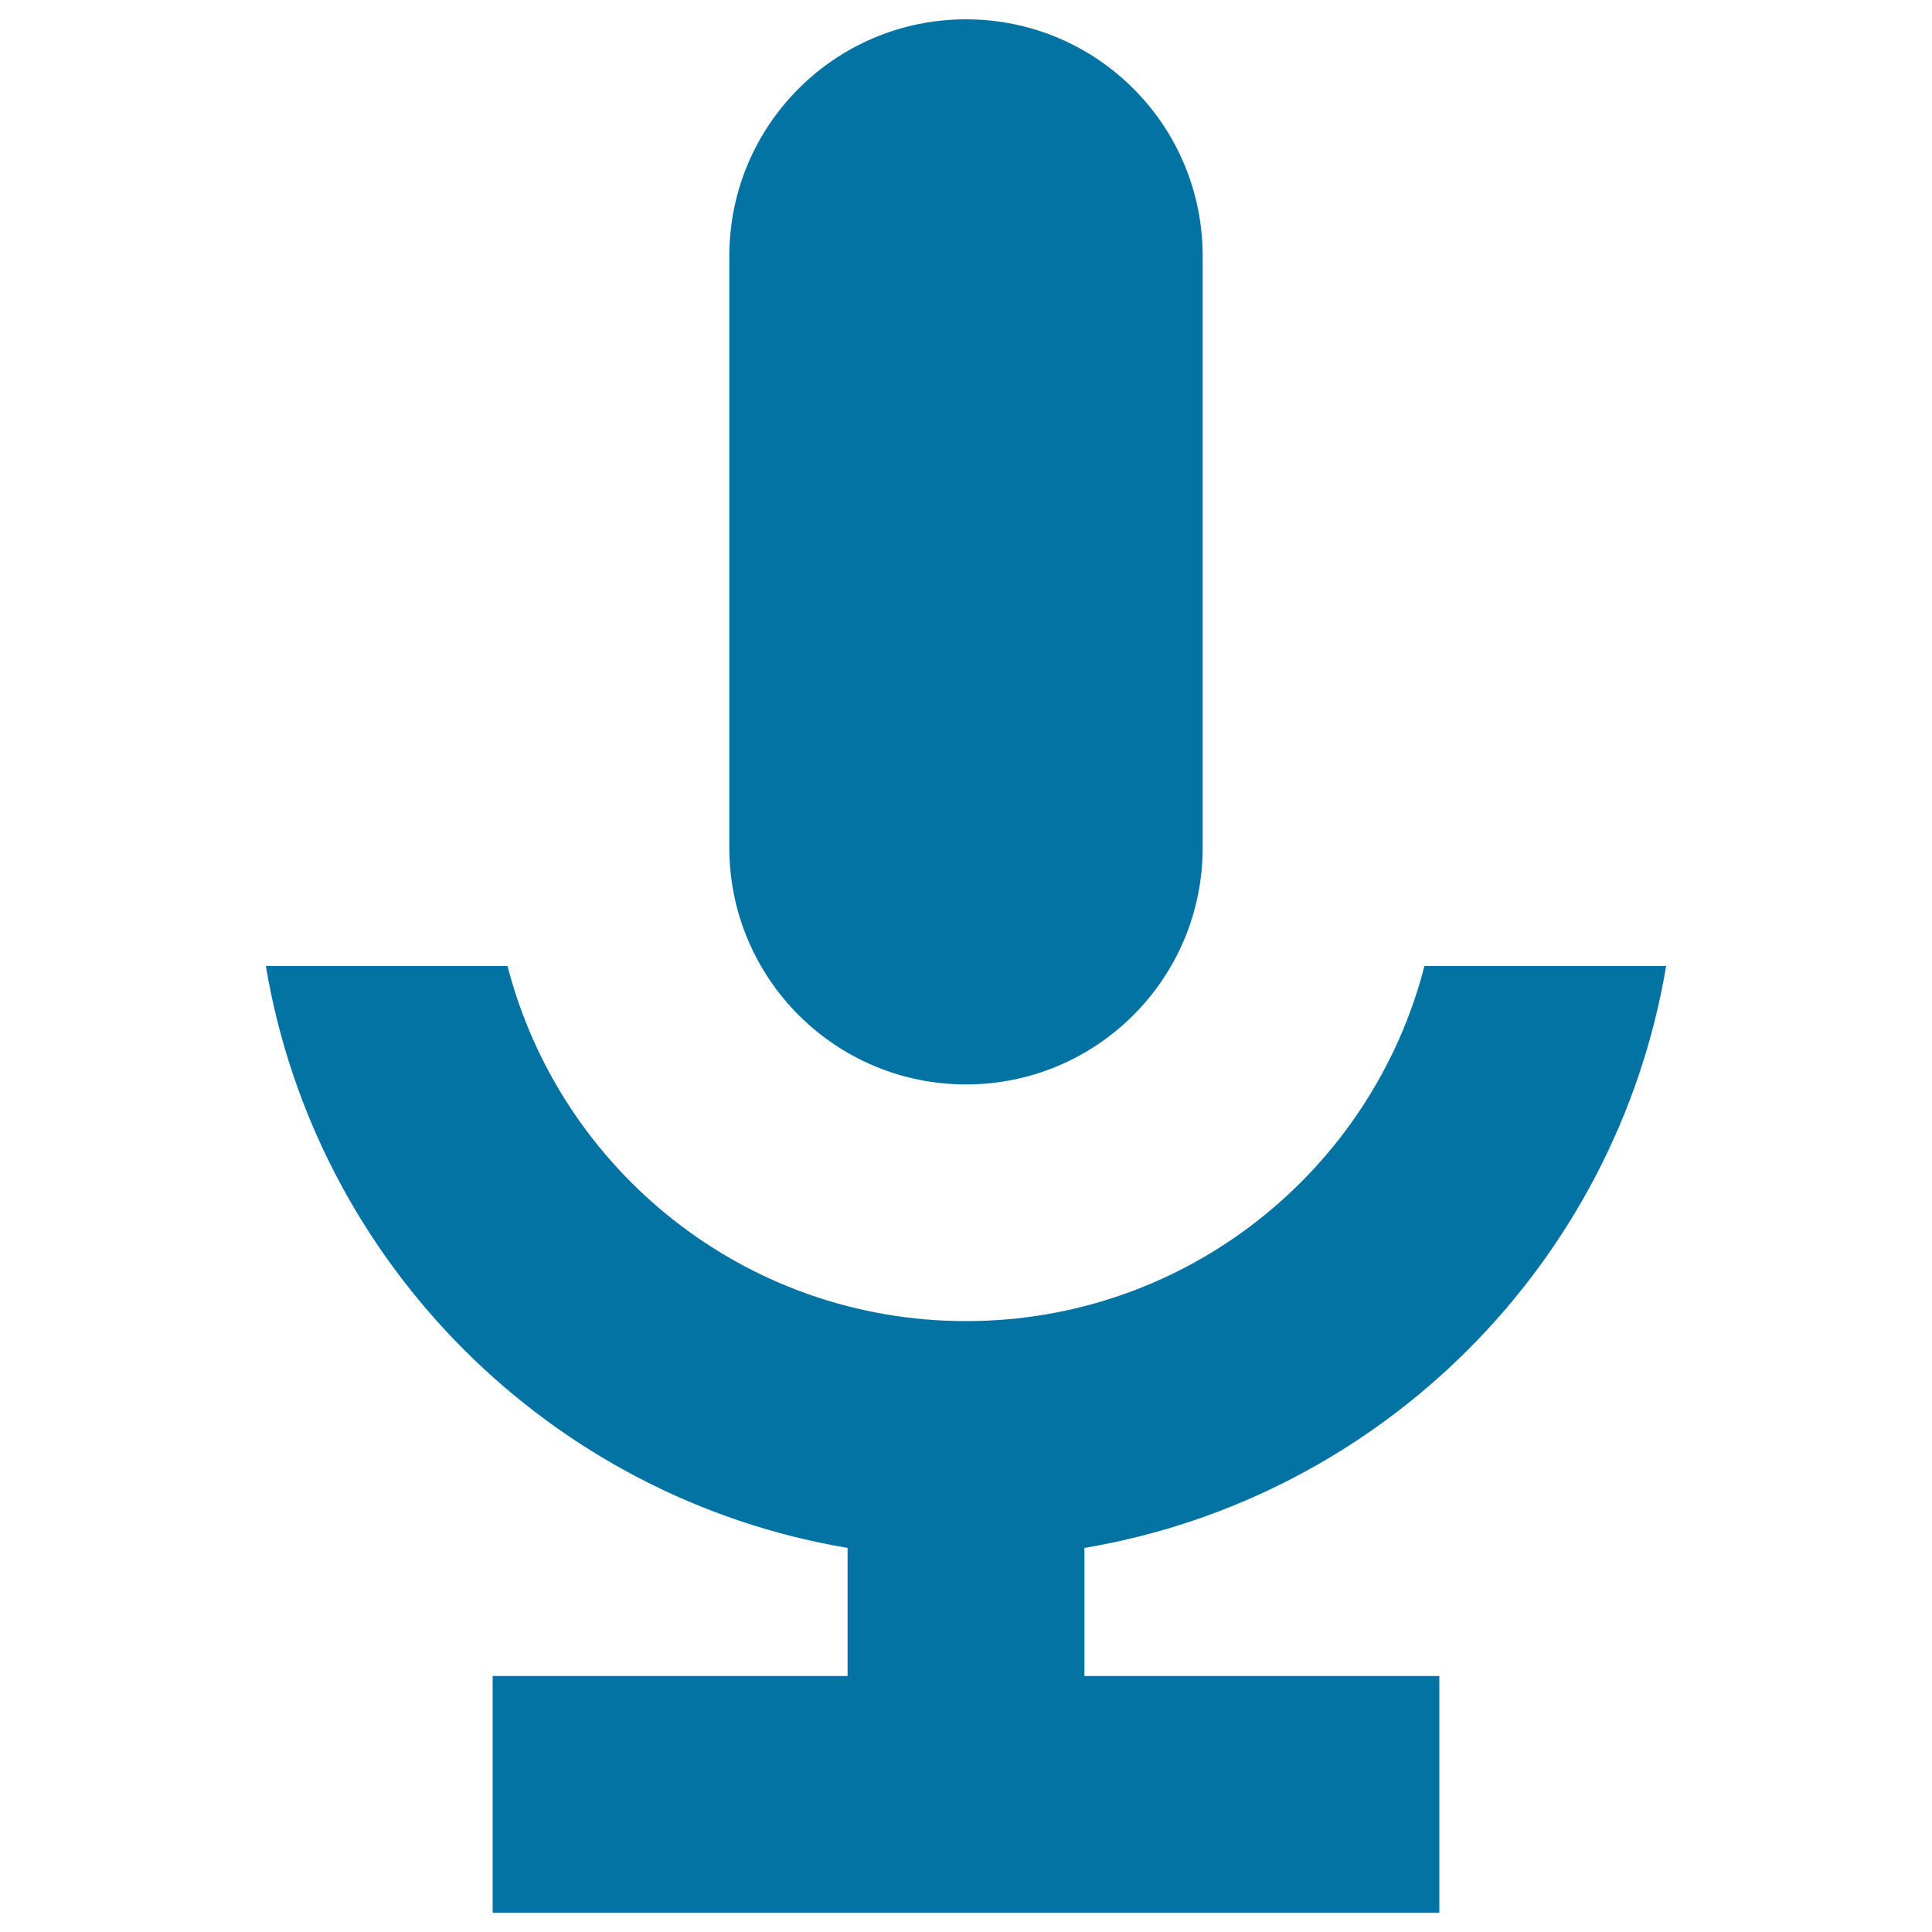
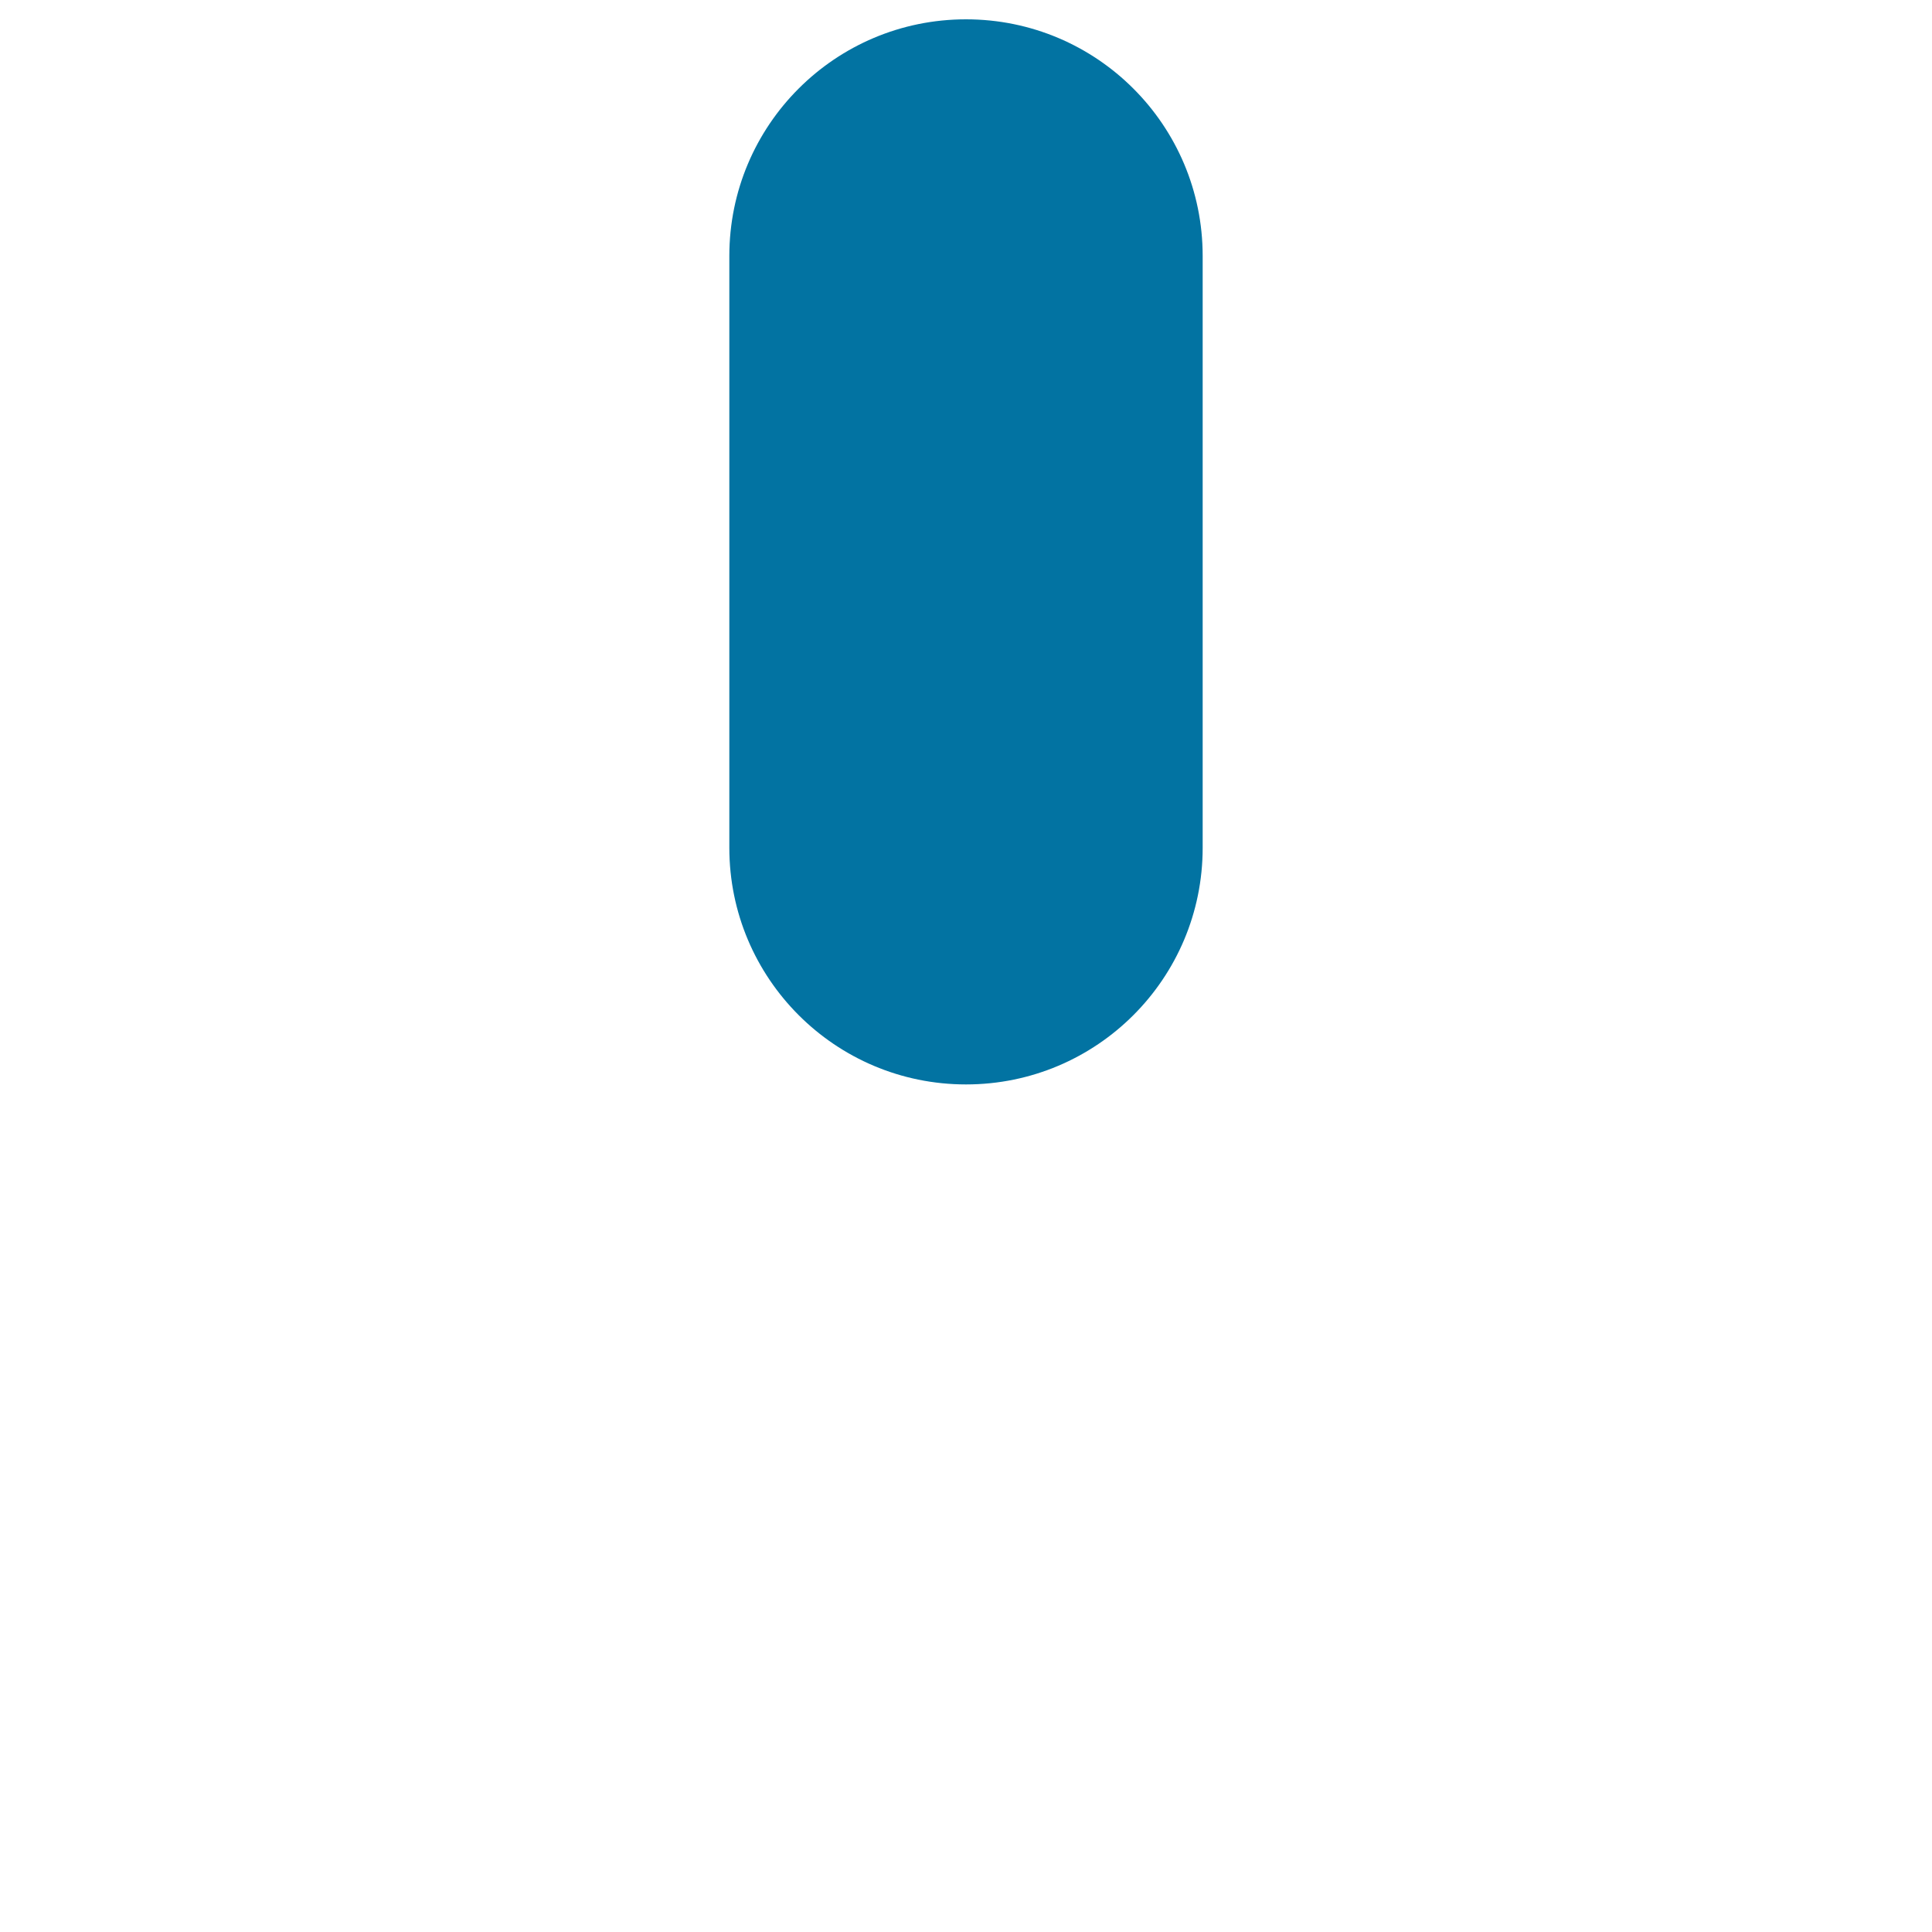
<svg xmlns="http://www.w3.org/2000/svg" viewBox="0 0 1000 1000" style="fill:#0273a2">
  <title>Sound Recording SVG icon</title>
-   <path d="M862.4,500H737.3C710.1,605.7,614.2,683.8,500,683.8c-114.2,0-210.1-78.1-237.3-183.8H137.6c25.8,153.9,147.3,275.3,301.1,301.2v66.3H255V990h183.8h122.5H745V867.5H561.3v-66.3C715.1,775.3,836.6,653.9,862.4,500z" />
  <path d="M500,561.3c67.7,0,122.5-54.8,122.5-122.5V132.5C622.5,64.8,567.7,10,500,10S377.5,64.8,377.5,132.5v306.3C377.5,506.4,432.3,561.3,500,561.3z" />
</svg>